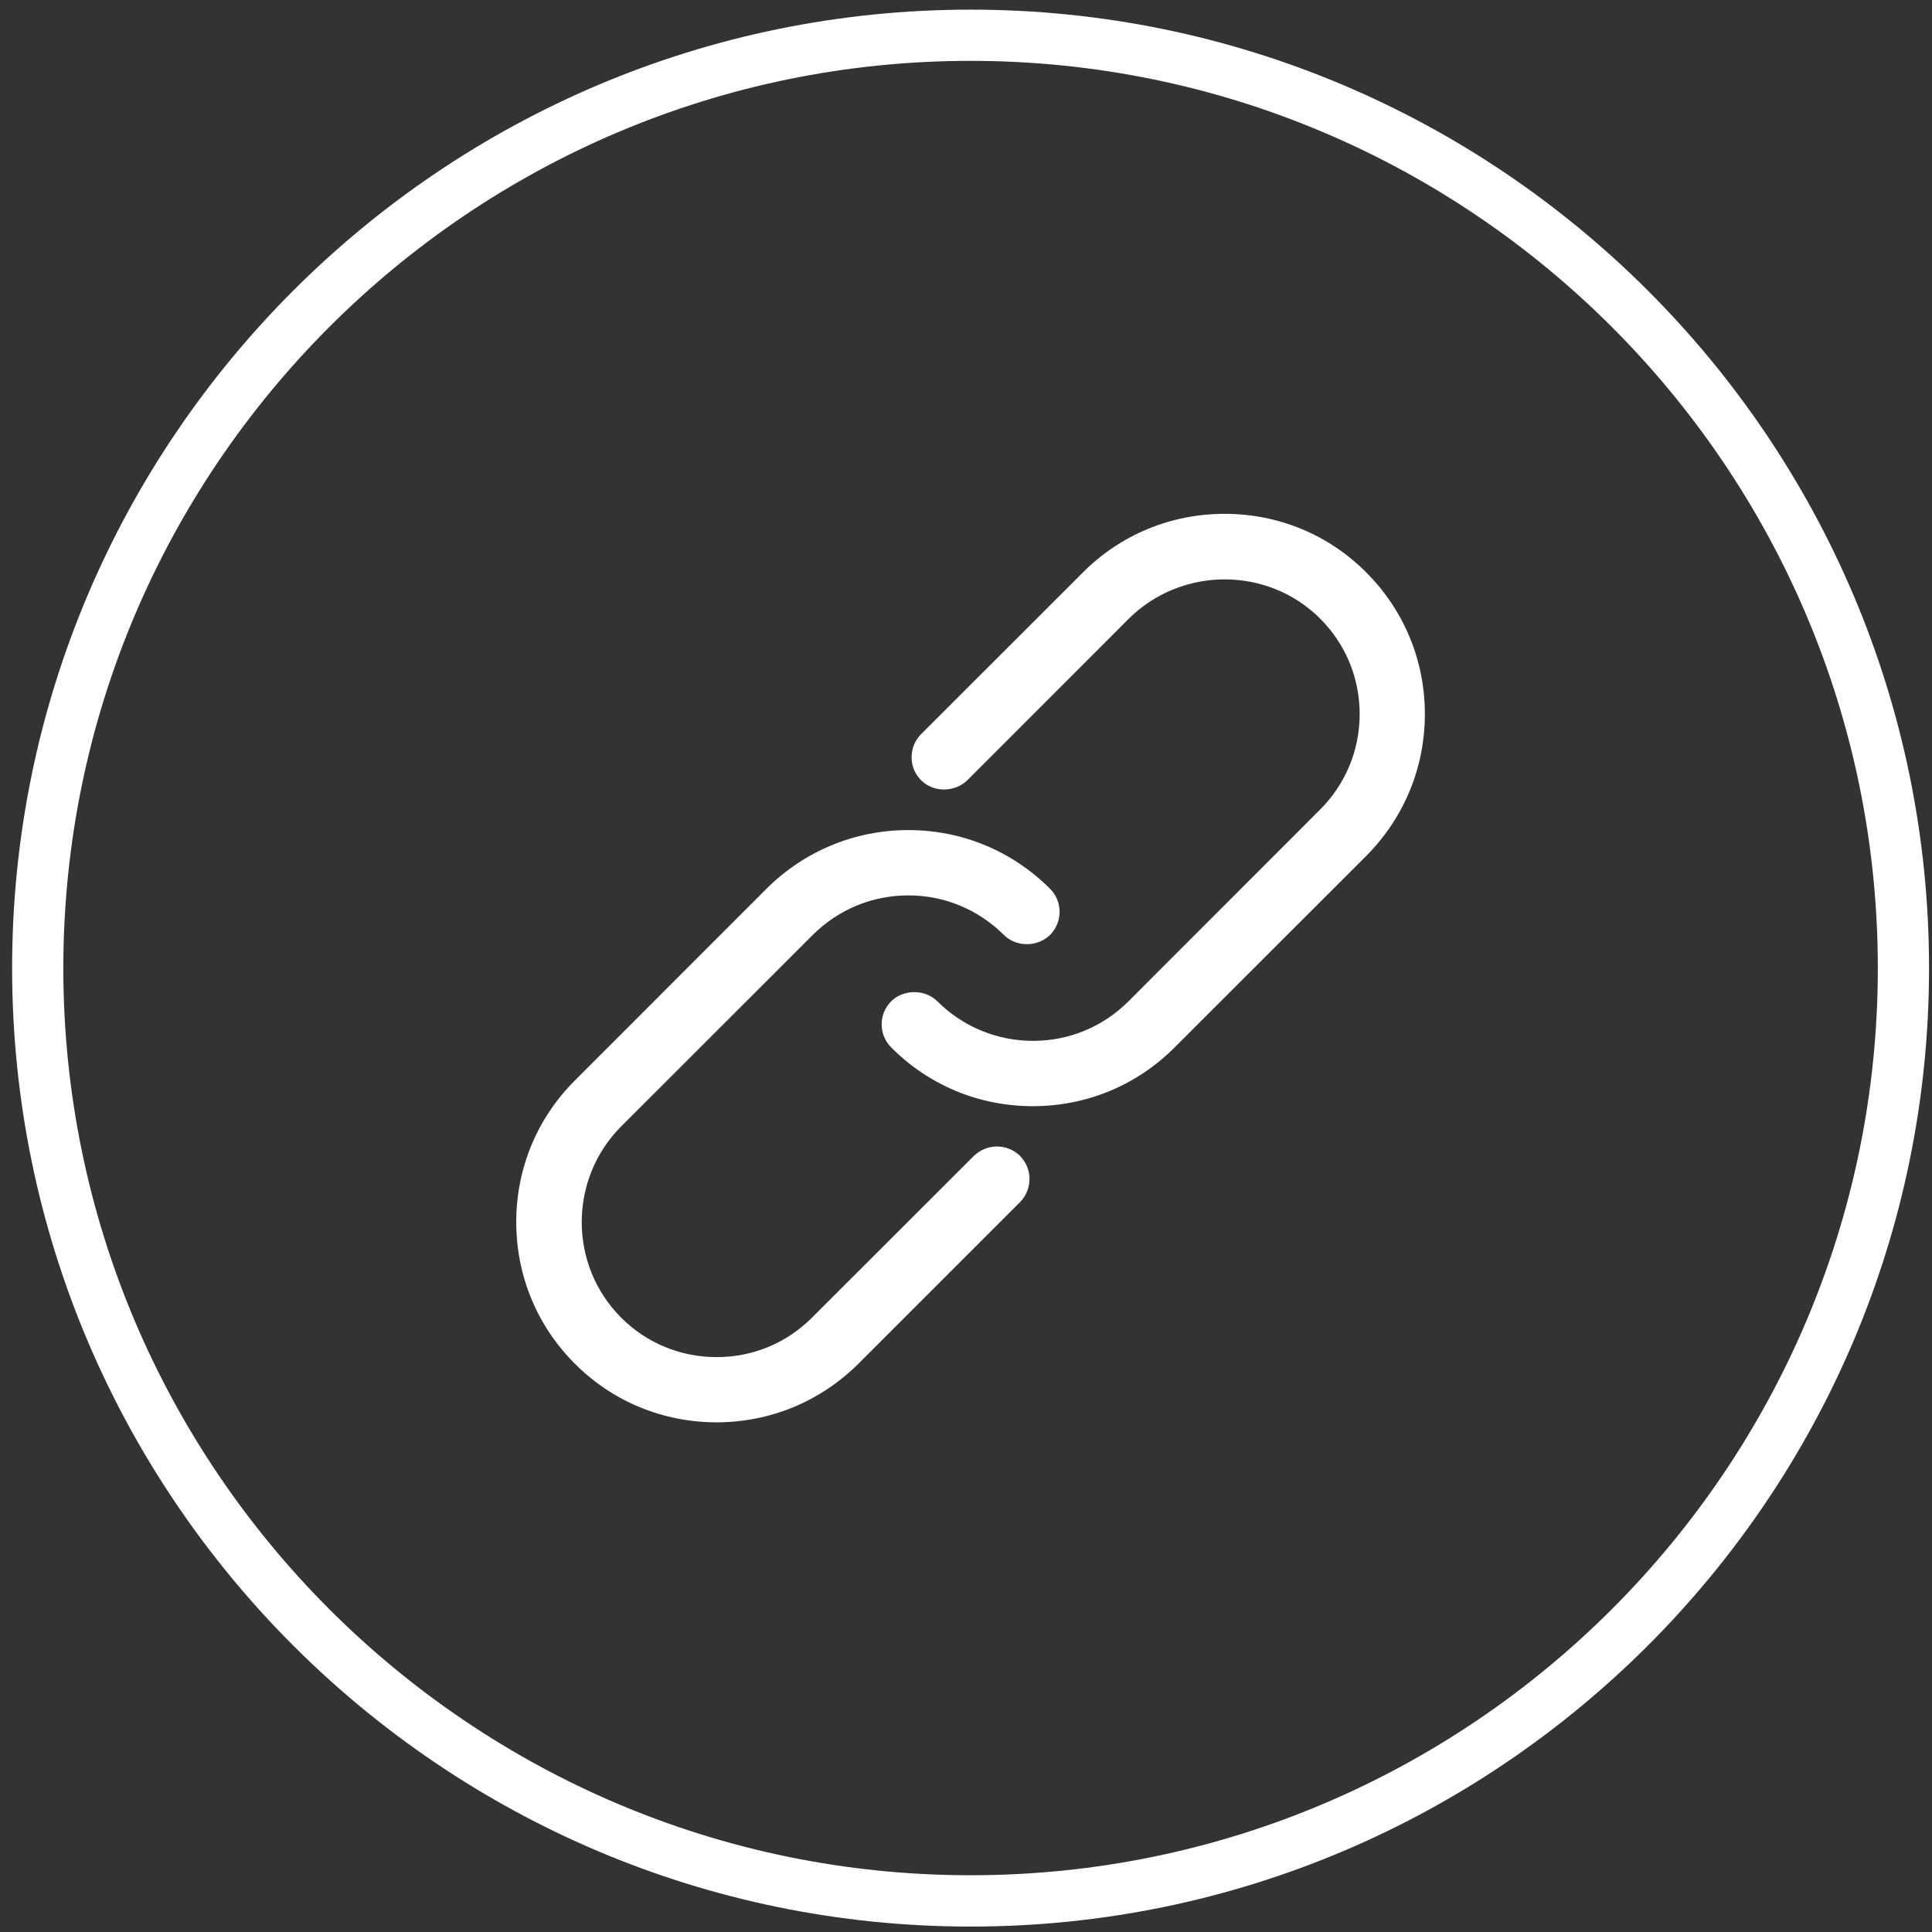
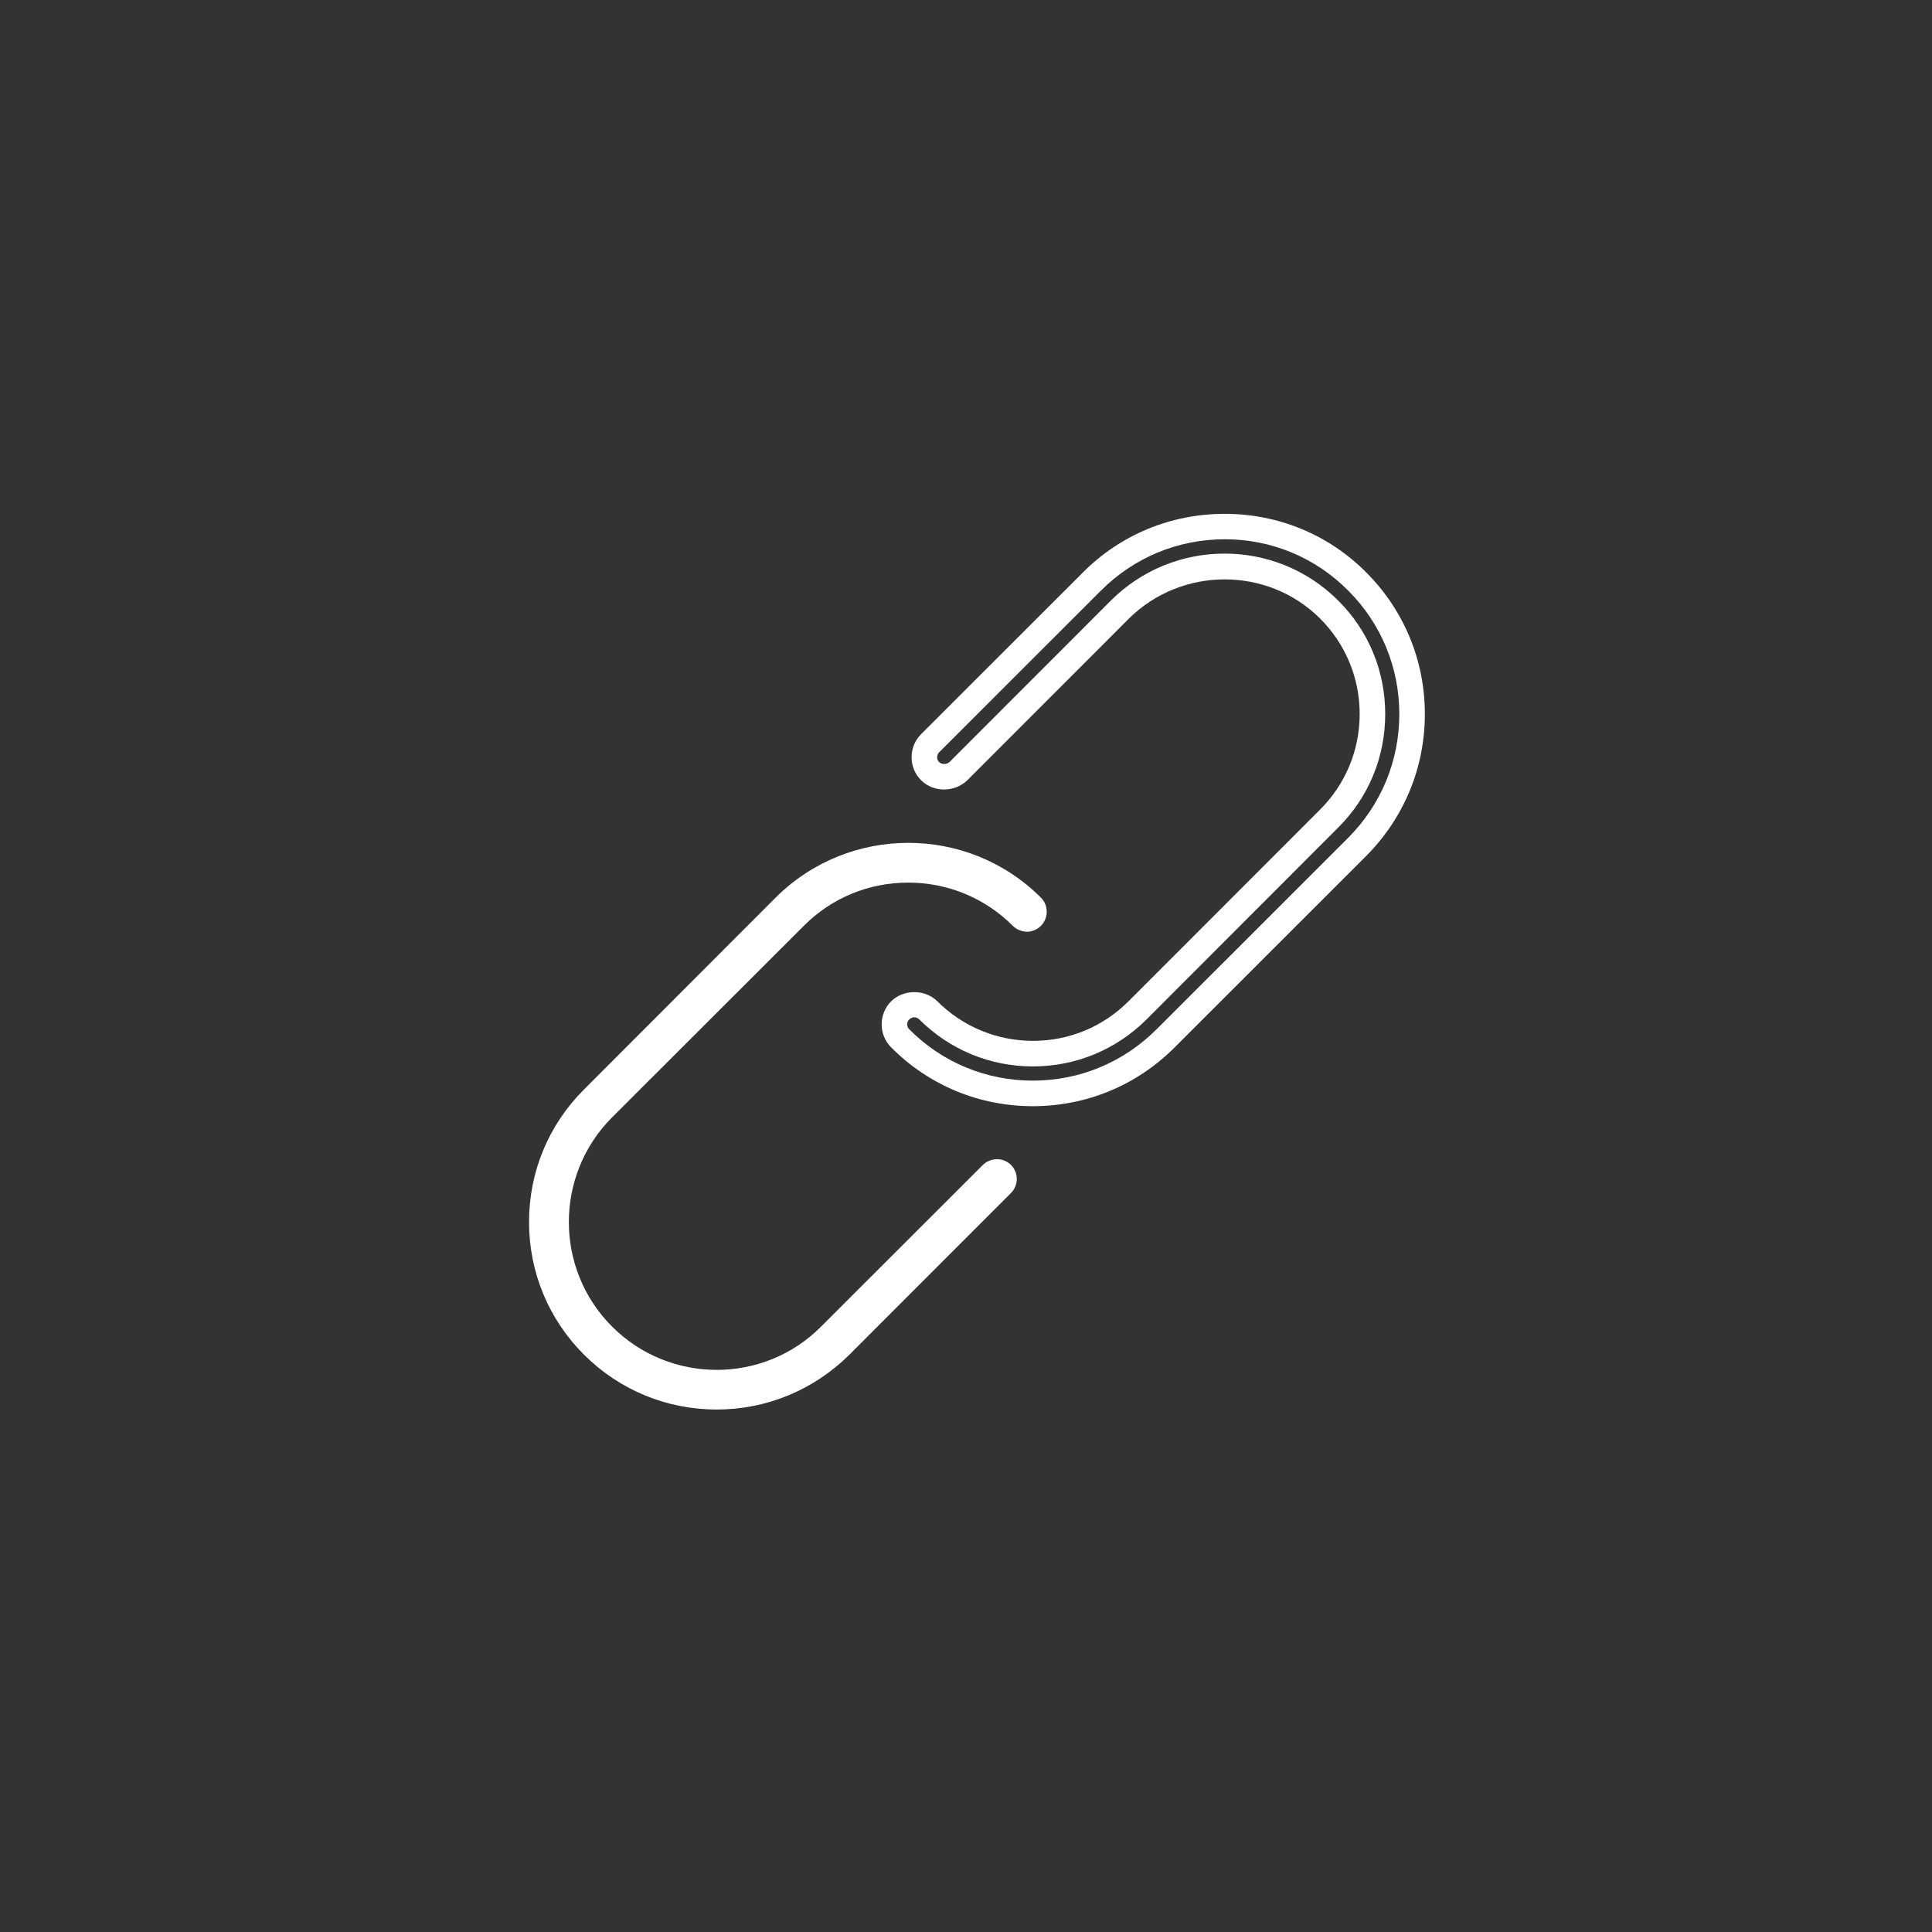
<svg xmlns="http://www.w3.org/2000/svg" width="100%" height="100%" viewBox="0 0 262 262" xml:space="preserve" style="fill-rule:evenodd;clip-rule:evenodd;stroke-linejoin:round;stroke-miterlimit:2;">
  <rect x="0" y="0" width="262" height="262" fill="#333333" stroke="none" />
  <g>
-     <path d="M131.621,8.253c-67.834,0 -123.033,55.199 -123.033,123.033c-0,67.835 55.199,123.018 123.033,123.018c67.834,-0 123.033,-55.183 123.033,-123.018c-0,-67.834 -55.199,-123.033 -123.033,-123.033m-0,253.011c-71.66,0 -129.978,-58.318 -129.978,-129.978c-0,-71.675 58.318,-129.978 129.978,-129.978c71.659,0 129.978,58.303 129.978,129.978c-0,71.66 -58.319,129.978 -129.978,129.978" style="fill:#fff;fill-rule:nonzero;" />
    <path d="M137.098,157.975c-1.066,-1.051 -2.743,-1.019 -3.809,-0l-21.932,21.916c-7.807,7.854 -20.553,7.823 -28.36,0c-7.807,-7.807 -7.807,-20.521 0,-28.359l26.008,-25.977c3.763,-3.778 8.779,-5.863 14.157,-5.863l0.015,-0c5.346,-0 10.394,2.085 14.172,5.863c0.502,0.501 1.176,0.768 1.897,0.799c0.721,0 1.395,-0.298 1.913,-0.799c1.05,-1.051 1.05,-2.775 -0,-3.825c-4.954,-4.954 -11.476,-7.431 -17.982,-7.431c-6.521,-0 -13.027,2.477 -17.997,7.431l-25.977,26.008c-4.813,4.797 -7.462,11.177 -7.462,17.981c0,6.788 2.649,13.2 7.462,17.997c4.797,4.782 11.178,7.431 17.982,7.431c6.788,0 13.168,-2.649 17.997,-7.431l21.916,-21.932c1.051,-1.05 1.051,-2.759 0,-3.809" style="fill:#fff;fill-rule:nonzero;" />
-     <path d="M123.185,116.033c-6.333,-0 -12.291,2.461 -16.774,6.929l-25.993,26.008c-4.483,4.468 -6.945,10.409 -6.945,16.743c0,6.349 2.462,12.306 6.945,16.774c4.484,4.468 10.425,6.945 16.759,6.945c6.318,0 12.275,-2.477 16.774,-6.945l21.932,-21.932c0.345,-0.376 0.361,-0.972 0,-1.332c-0.376,-0.377 -0.972,-0.392 -1.395,0.015l-21.916,21.885c-4.076,4.108 -9.532,6.381 -15.364,6.397l-0.015,-0c-5.832,-0 -11.319,-2.274 -15.427,-6.397c-8.481,-8.481 -8.481,-22.308 0,-30.805l26.009,-25.992c4.091,-4.108 9.563,-6.365 15.379,-6.365c5.832,-0 11.318,2.257 15.426,6.365c0.345,0.345 0.893,0.407 1.364,-0.016c0.235,-0.219 0.266,-0.517 0.266,-0.658c0,-0.141 -0.031,-0.439 -0.282,-0.674c-4.468,-4.484 -10.425,-6.945 -16.743,-6.945m-26.008,76.848c-7.258,0 -14.078,-2.806 -19.204,-7.932c-5.142,-5.127 -7.964,-11.946 -7.964,-19.236c-0,-7.258 2.822,-14.078 7.964,-19.204l25.976,-25.993c5.158,-5.126 11.978,-7.948 19.236,-7.948c7.259,-0 14.062,2.822 19.204,7.948c0.831,0.831 1.302,1.944 1.302,3.136c-0,1.191 -0.471,2.304 -1.302,3.151c-1.802,1.724 -4.703,1.583 -6.27,-0.032c-3.465,-3.433 -8.043,-5.346 -12.934,-5.346c-4.907,0 -9.5,1.913 -12.965,5.362l-25.992,25.977c-7.118,7.148 -7.118,18.781 -0,25.914c3.449,3.464 8.058,5.361 12.965,5.361l0.015,0c4.892,0 9.469,-1.912 12.918,-5.361l21.932,-21.917c1.772,-1.708 4.515,-1.708 6.271,-0.015l0,0.015c1.709,1.709 1.709,4.515 0.016,6.24l-21.948,21.948c-5.158,5.126 -11.977,7.932 -19.22,7.932" style="fill:#fff;fill-rule:nonzero;" />
-     <path d="M158.057,140.819l26.008,-25.976c4.782,-4.813 7.431,-11.194 7.431,-18.013c-0,-6.788 -2.649,-13.169 -7.431,-17.982c-4.813,-4.797 -11.193,-7.446 -17.997,-7.446c-6.804,-0 -13.184,2.649 -17.997,7.446l-21.932,21.932c-1.051,1.051 -1.051,2.775 -0,3.81c1.034,1.003 2.79,1.003 3.825,-0l21.916,-21.932c7.823,-7.807 20.568,-7.792 28.36,-0c7.823,7.807 7.823,20.552 -0,28.36l-25.993,25.992c-7.807,7.838 -20.536,7.823 -28.344,-0c-0.533,-0.502 -1.222,-0.784 -1.912,-0.784c-0.69,0 -1.38,0.282 -1.913,0.784c-1.05,1.05 -1.05,2.759 0,3.809c4.797,4.798 11.178,7.447 17.997,7.447c6.804,0 13.185,-2.649 17.982,-7.447" style="fill:#fff;fill-rule:nonzero;" />
    <path d="M123.981,137.955c-0.25,0 -0.486,0.11 -0.674,0.298c-0.188,0.173 -0.282,0.408 -0.282,0.659c0,0.25 0.094,0.501 0.282,0.674c4.468,4.499 10.426,6.96 16.759,6.96c6.334,0 12.291,-2.477 16.774,-6.96l25.993,-25.977c4.468,-4.484 6.929,-10.441 6.929,-16.774c0,-6.318 -2.461,-12.276 -6.929,-16.743c-4.468,-4.5 -10.41,-6.961 -16.743,-6.961c-6.349,-0 -12.307,2.477 -16.79,6.961l-21.932,21.916c-0.251,0.251 -0.282,0.533 -0.282,0.69c-0,0.141 0.031,0.423 0.282,0.658c0.329,0.329 1.003,0.329 1.379,0l21.901,-21.916c8.497,-8.481 22.324,-8.497 30.821,-0c4.123,4.091 6.38,9.563 6.38,15.395c0,5.831 -2.257,11.303 -6.38,15.394l-25.992,26.024c-4.108,4.092 -9.579,6.365 -15.395,6.365l-0.016,0c-5.832,0 -11.287,-2.273 -15.395,-6.365c-0.188,-0.188 -0.439,-0.298 -0.69,-0.298m16.085,12.056c-7.274,-0 -14.094,-2.822 -19.204,-7.964c-0.847,-0.847 -1.301,-1.96 -1.301,-3.135c-0,-1.192 0.47,-2.305 1.301,-3.136c1.646,-1.615 4.53,-1.677 6.239,0c3.48,3.465 8.074,5.362 12.965,5.377l0.016,0c4.907,0 9.5,-1.912 12.949,-5.361l25.992,-26.008c3.449,-3.449 5.362,-8.058 5.362,-12.949c-0,-4.907 -1.913,-9.501 -5.362,-12.95c-7.133,-7.101 -18.765,-7.07 -25.929,0l-21.917,21.932c-1.709,1.647 -4.562,1.678 -6.239,0.016c-0.862,-0.846 -1.317,-1.959 -1.317,-3.135c-0,-1.192 0.455,-2.305 1.301,-3.151l21.932,-21.917c5.127,-5.142 11.962,-7.948 19.236,-7.948c7.243,0 14.078,2.806 19.188,7.948c5.127,5.127 7.949,11.946 7.949,19.205c-0,7.258 -2.822,14.077 -7.949,19.235l-25.992,25.977c-5.126,5.142 -11.962,7.964 -19.22,7.964" style="fill:#fff;fill-rule:nonzero;" />
  </g>
</svg>